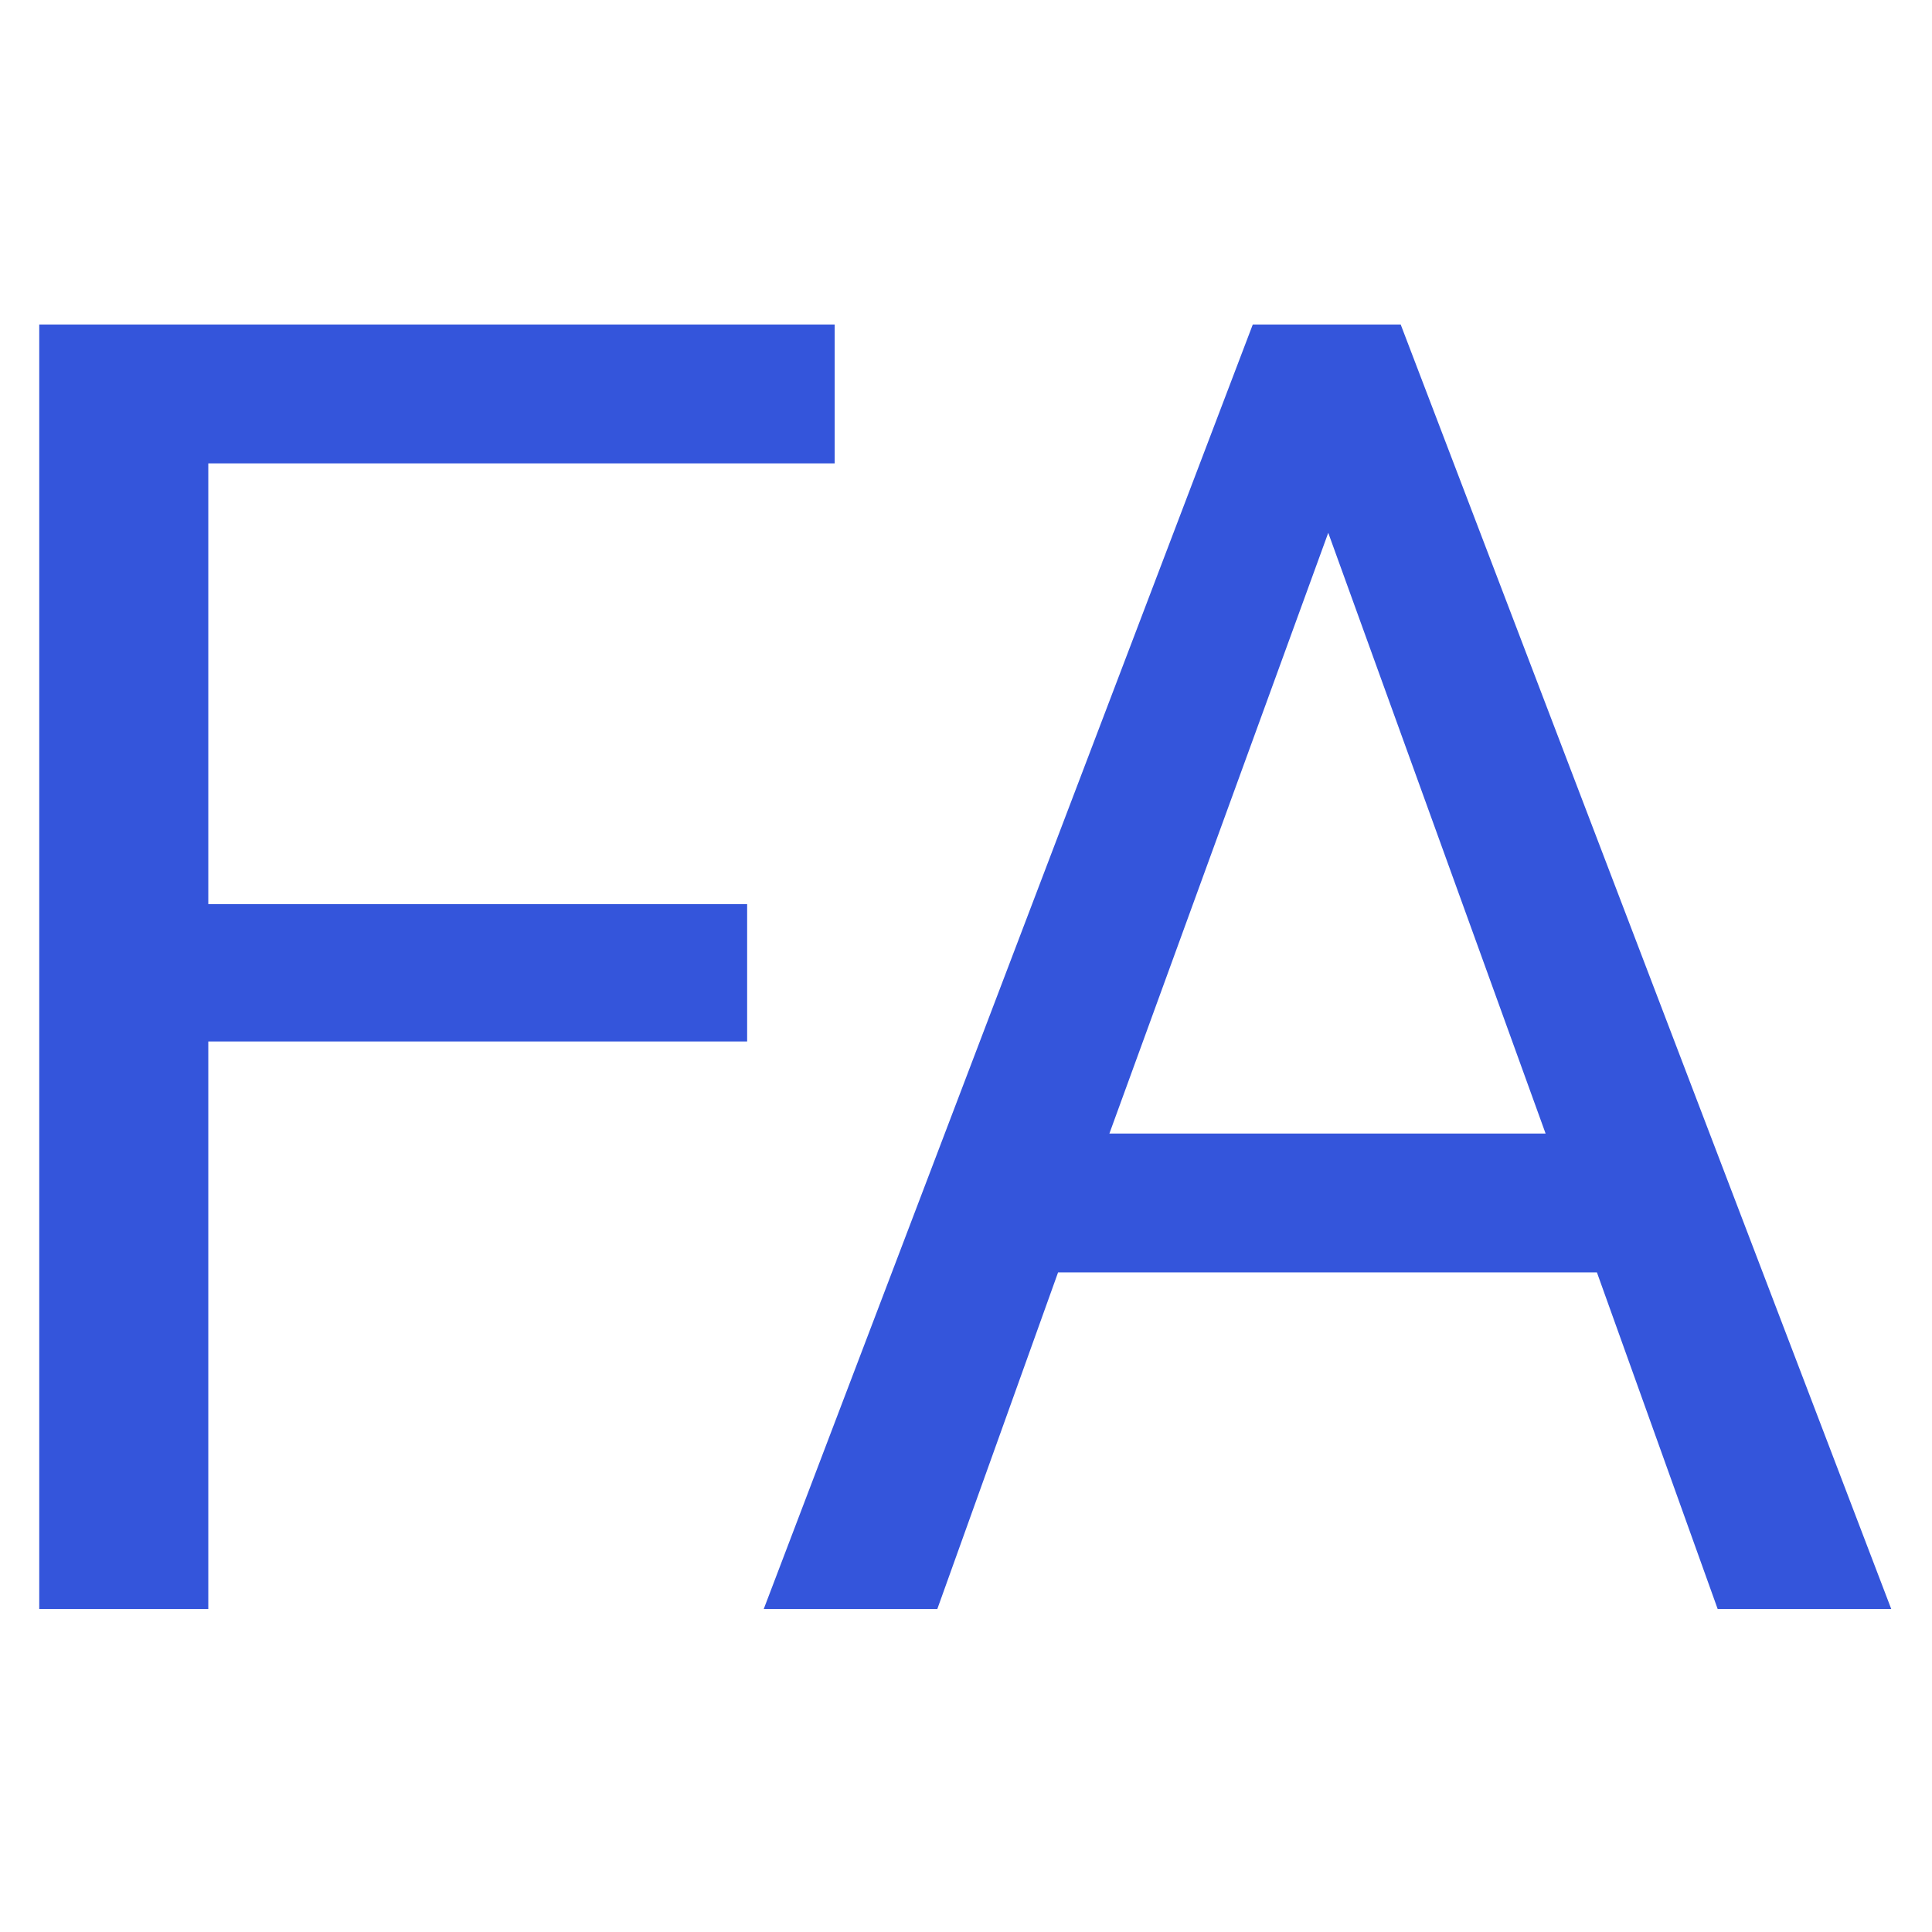
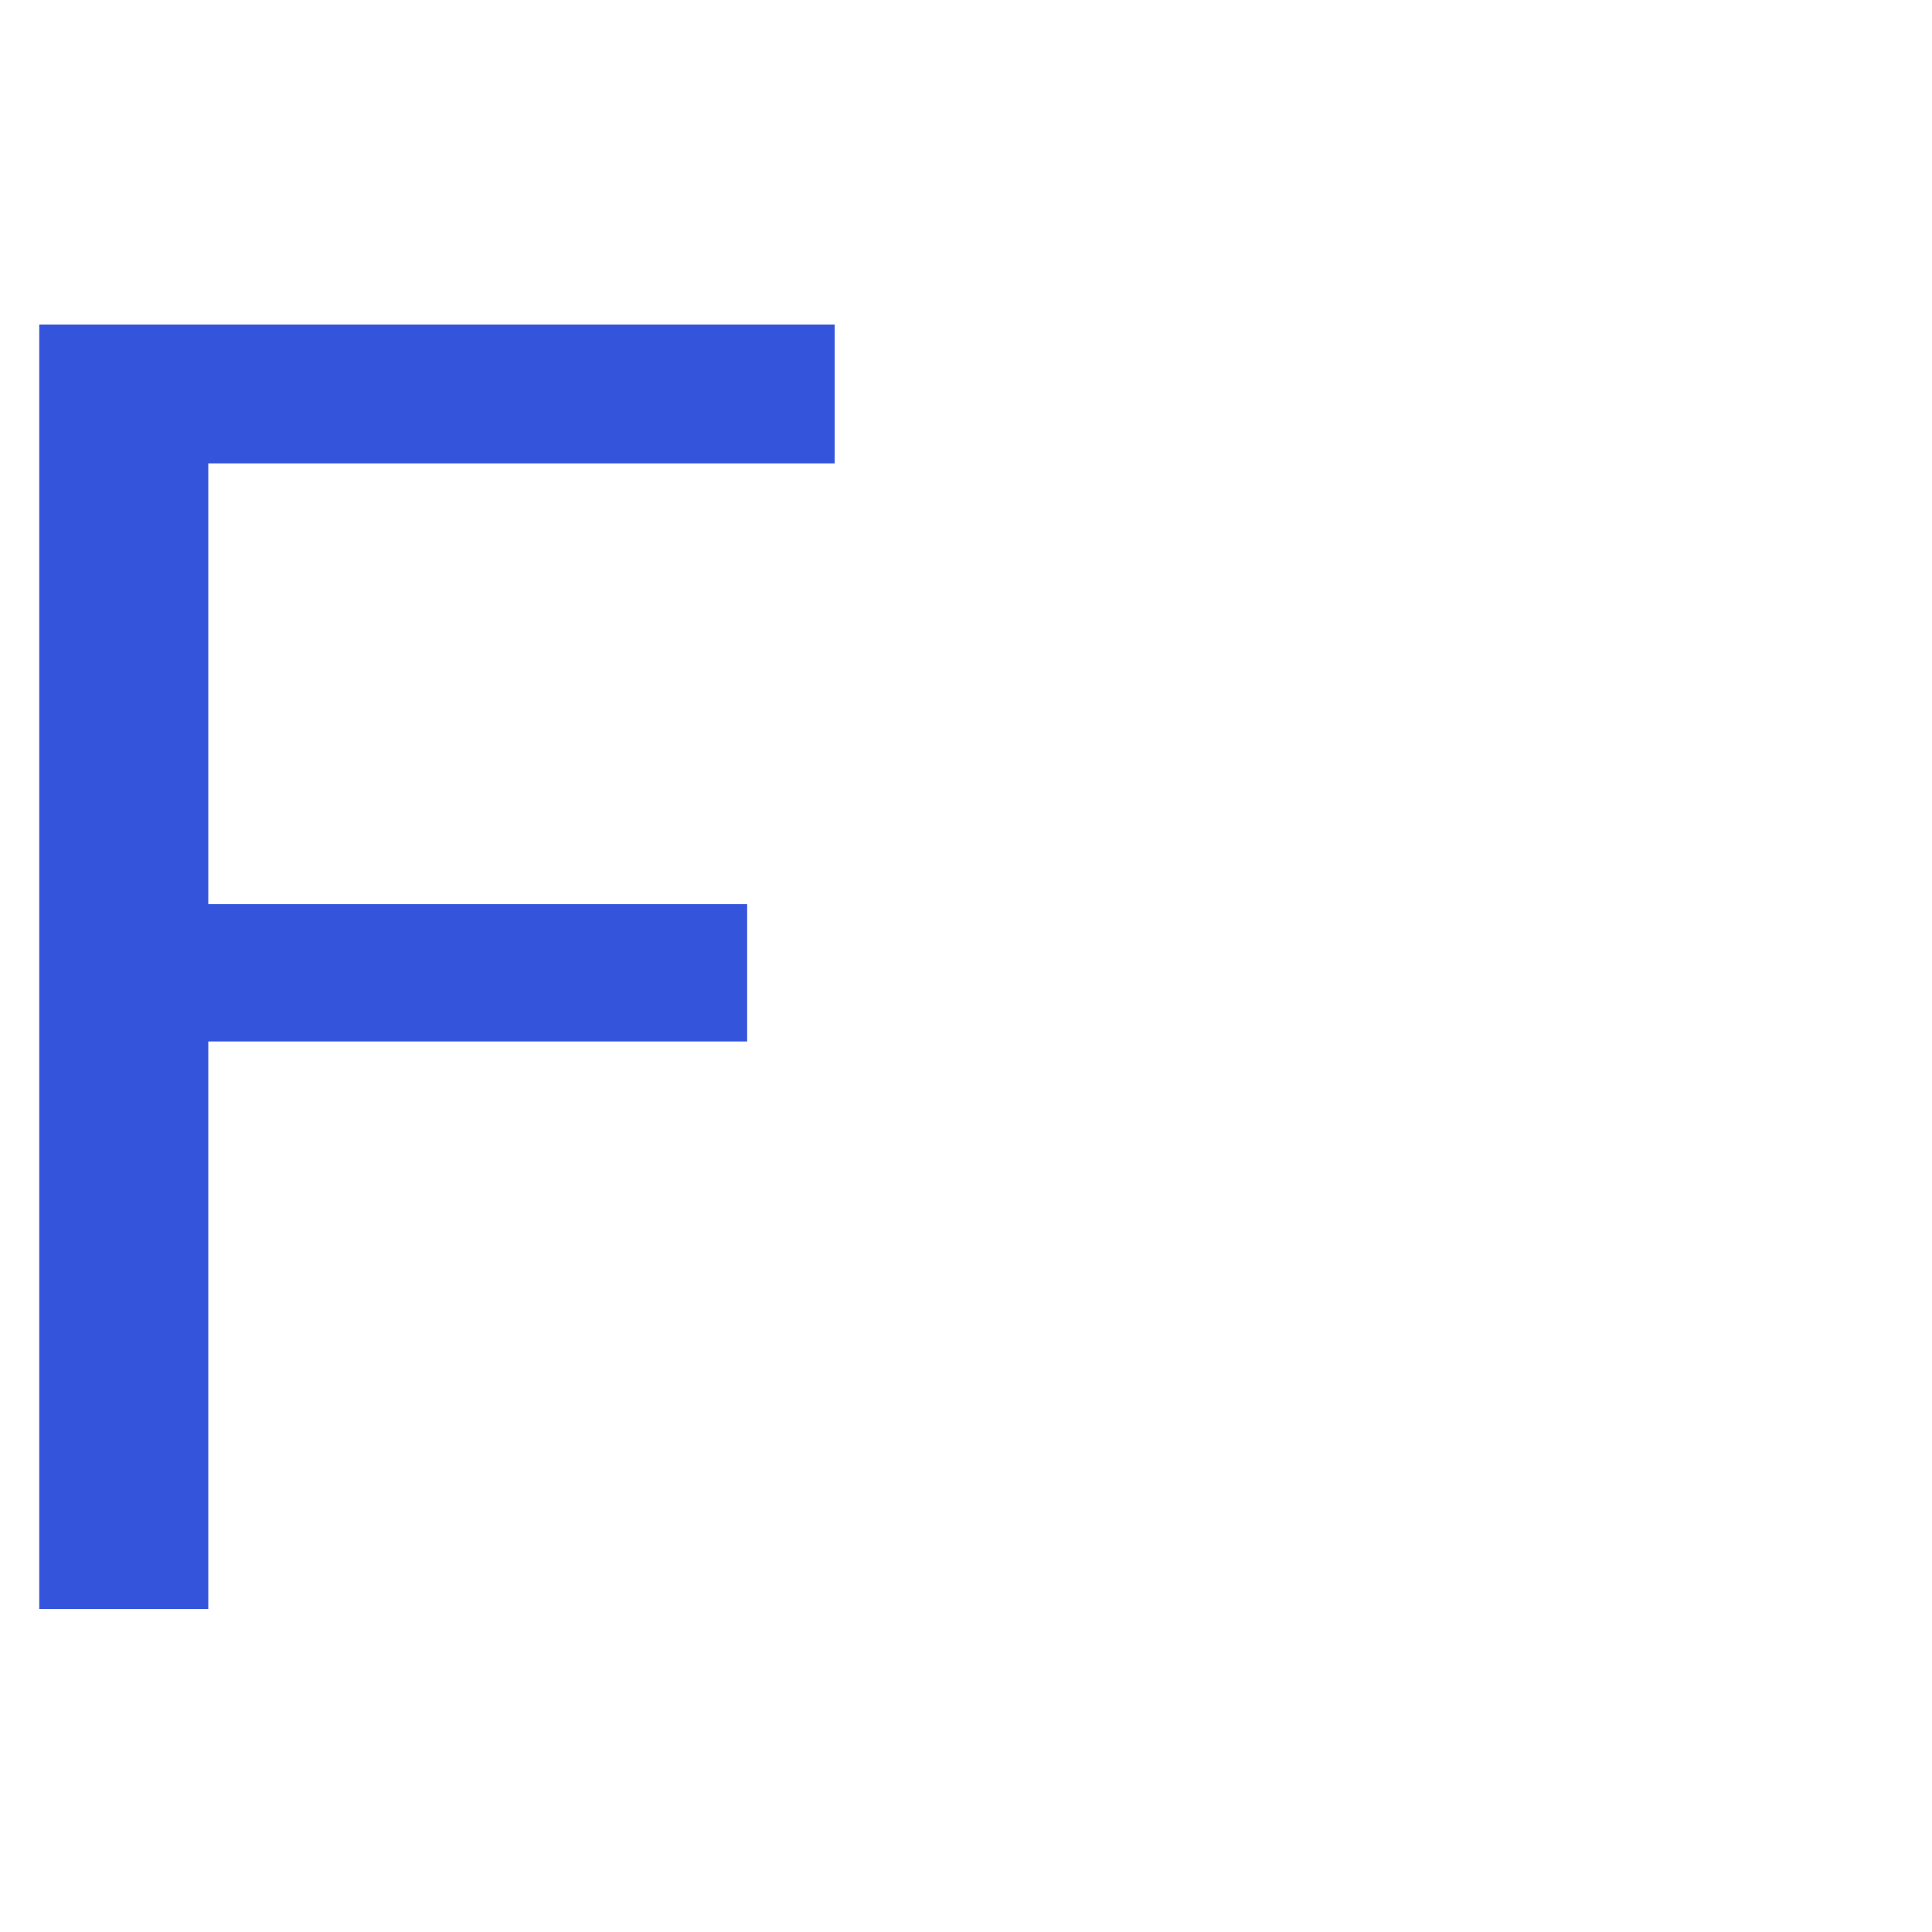
<svg xmlns="http://www.w3.org/2000/svg" version="1.1" id="Layer_1" x="0px" y="0px" viewBox="0 0 128 128" style="enable-background:new 0 0 128 128;" xml:space="preserve">
  <g>
    <path style="fill:#3455DB;" d="M49.5,69H13.8v37.6H2.6V21.5h52.7v9.2H13.8v29.2h35.7V69z" />
-     <path style="fill:#3455DB;" d="M105.8,84.3H70.1l-8,22.3H50.6L83,21.5h9.8l32.5,85.1h-11.5L105.8,84.3z M73.5,75.1h28.9L88,35.3   L73.5,75.1z" />
  </g>
</svg>